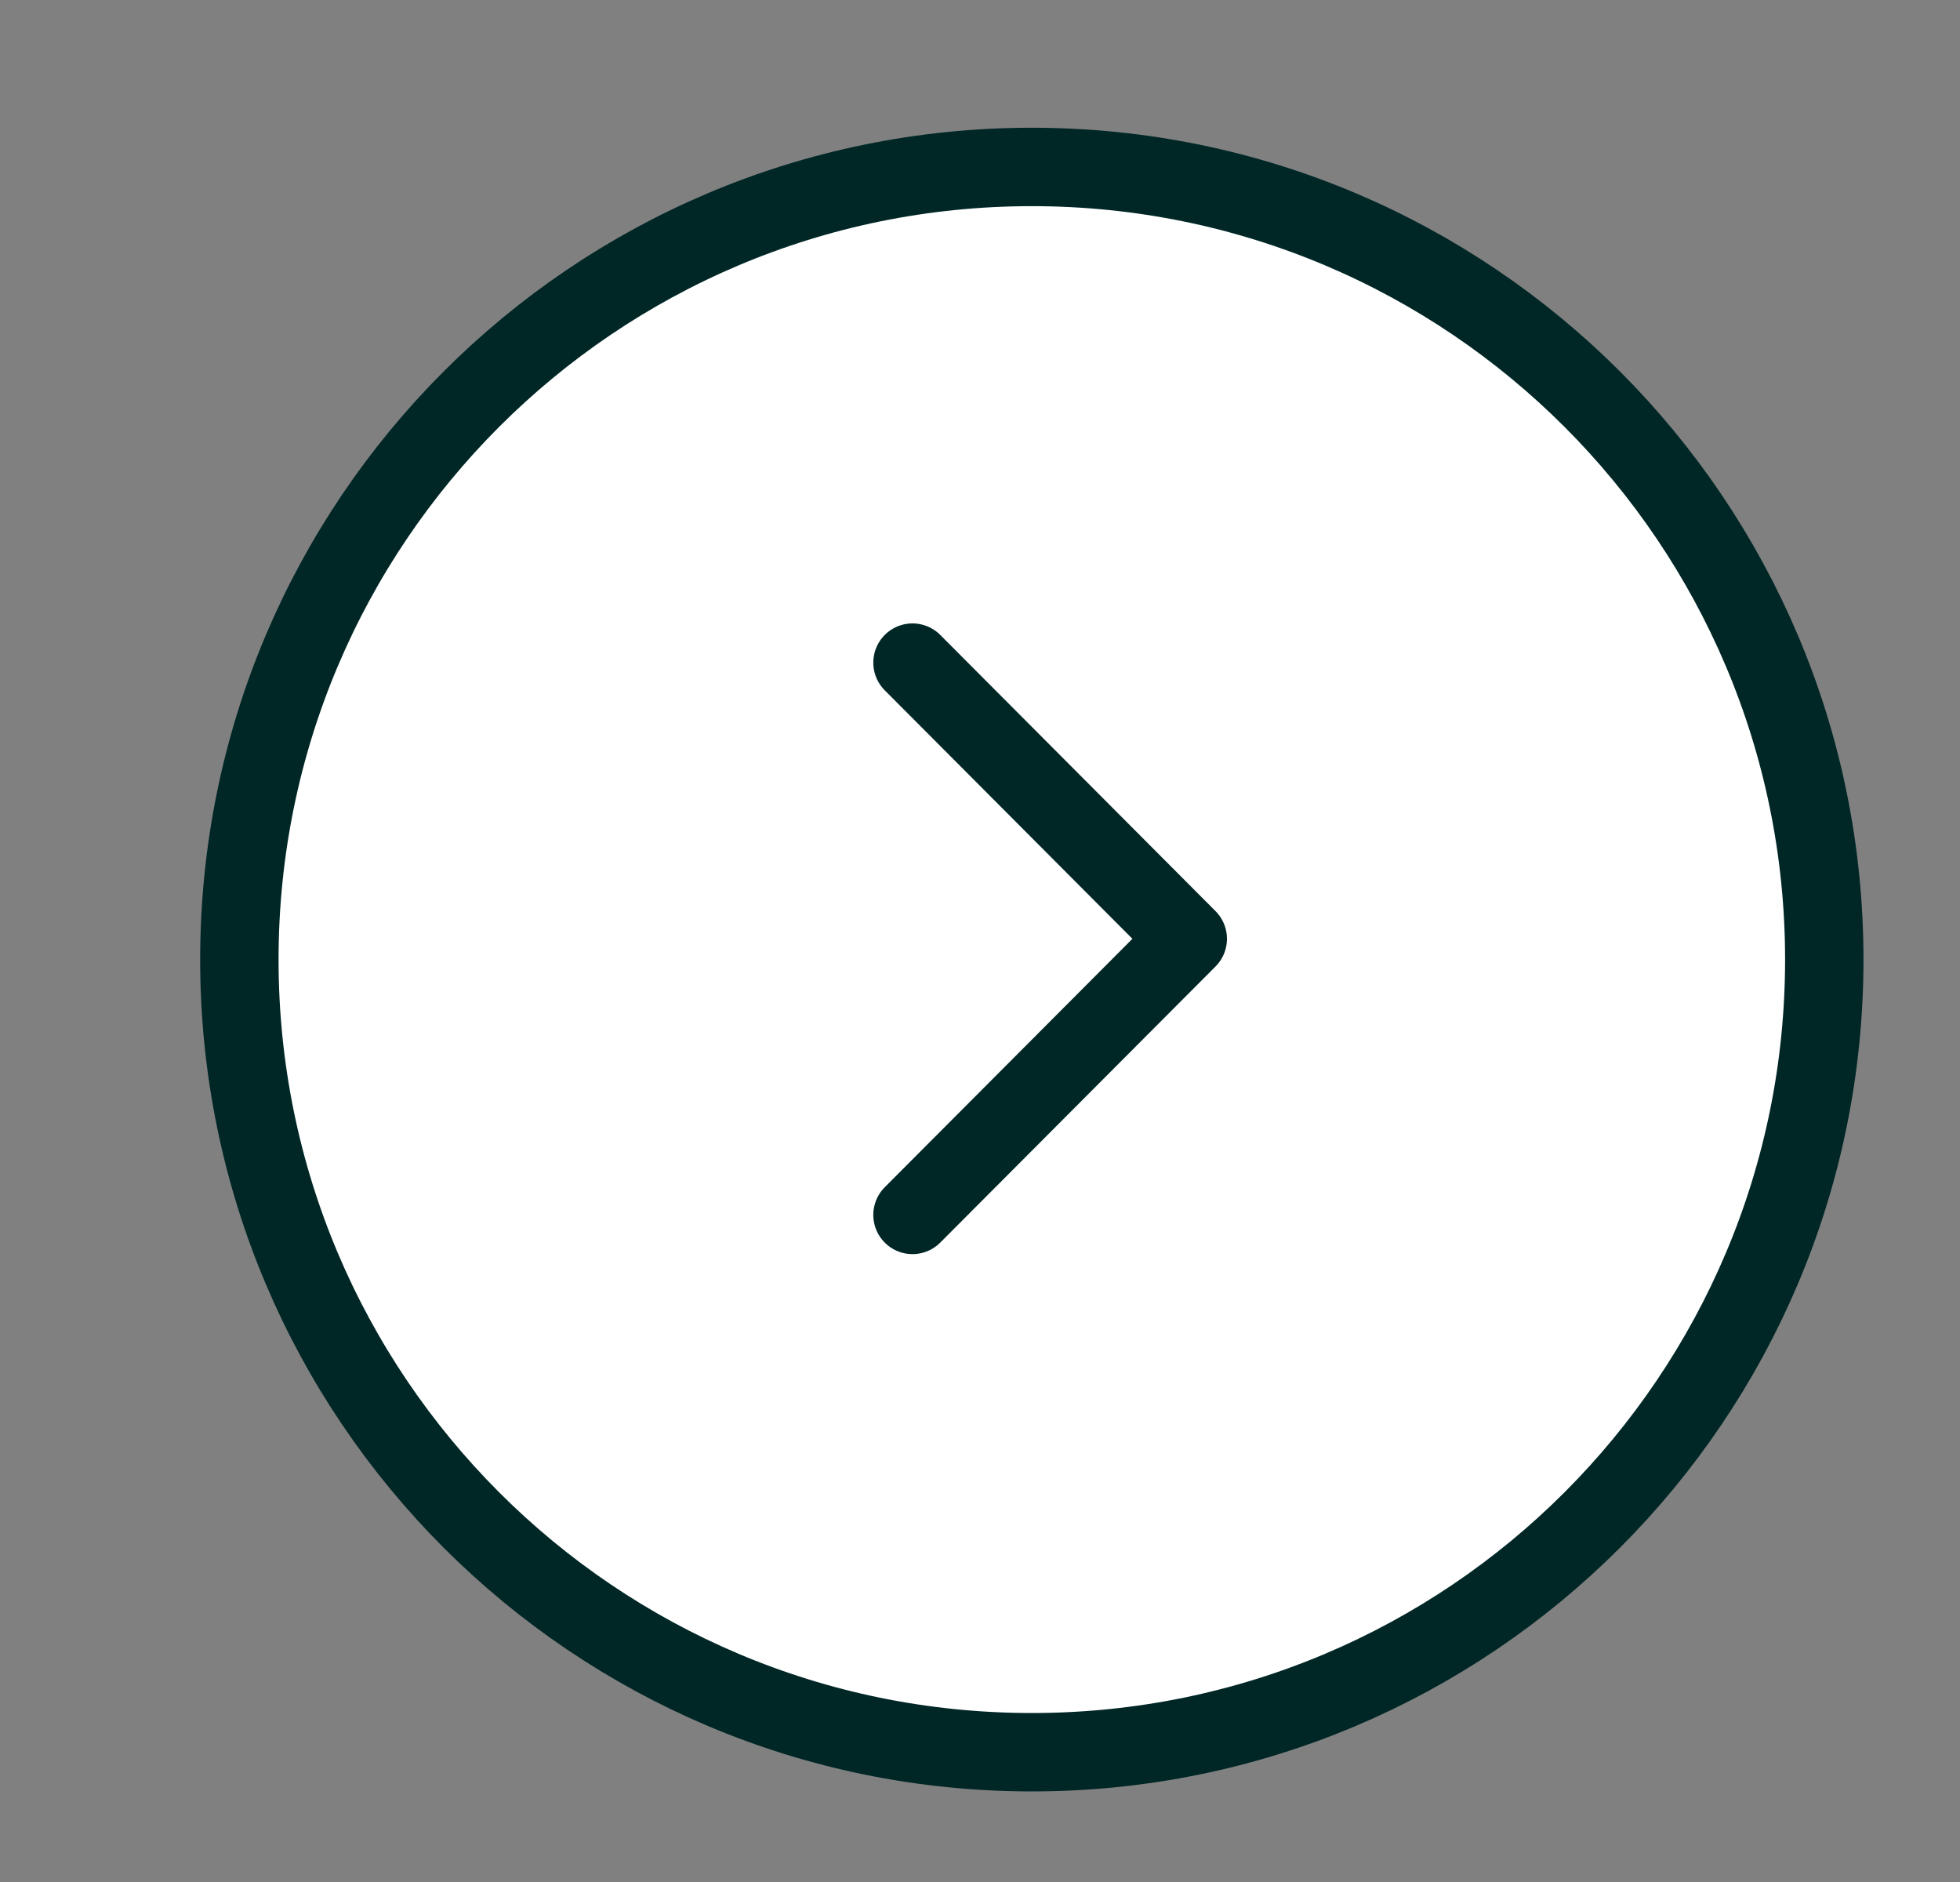
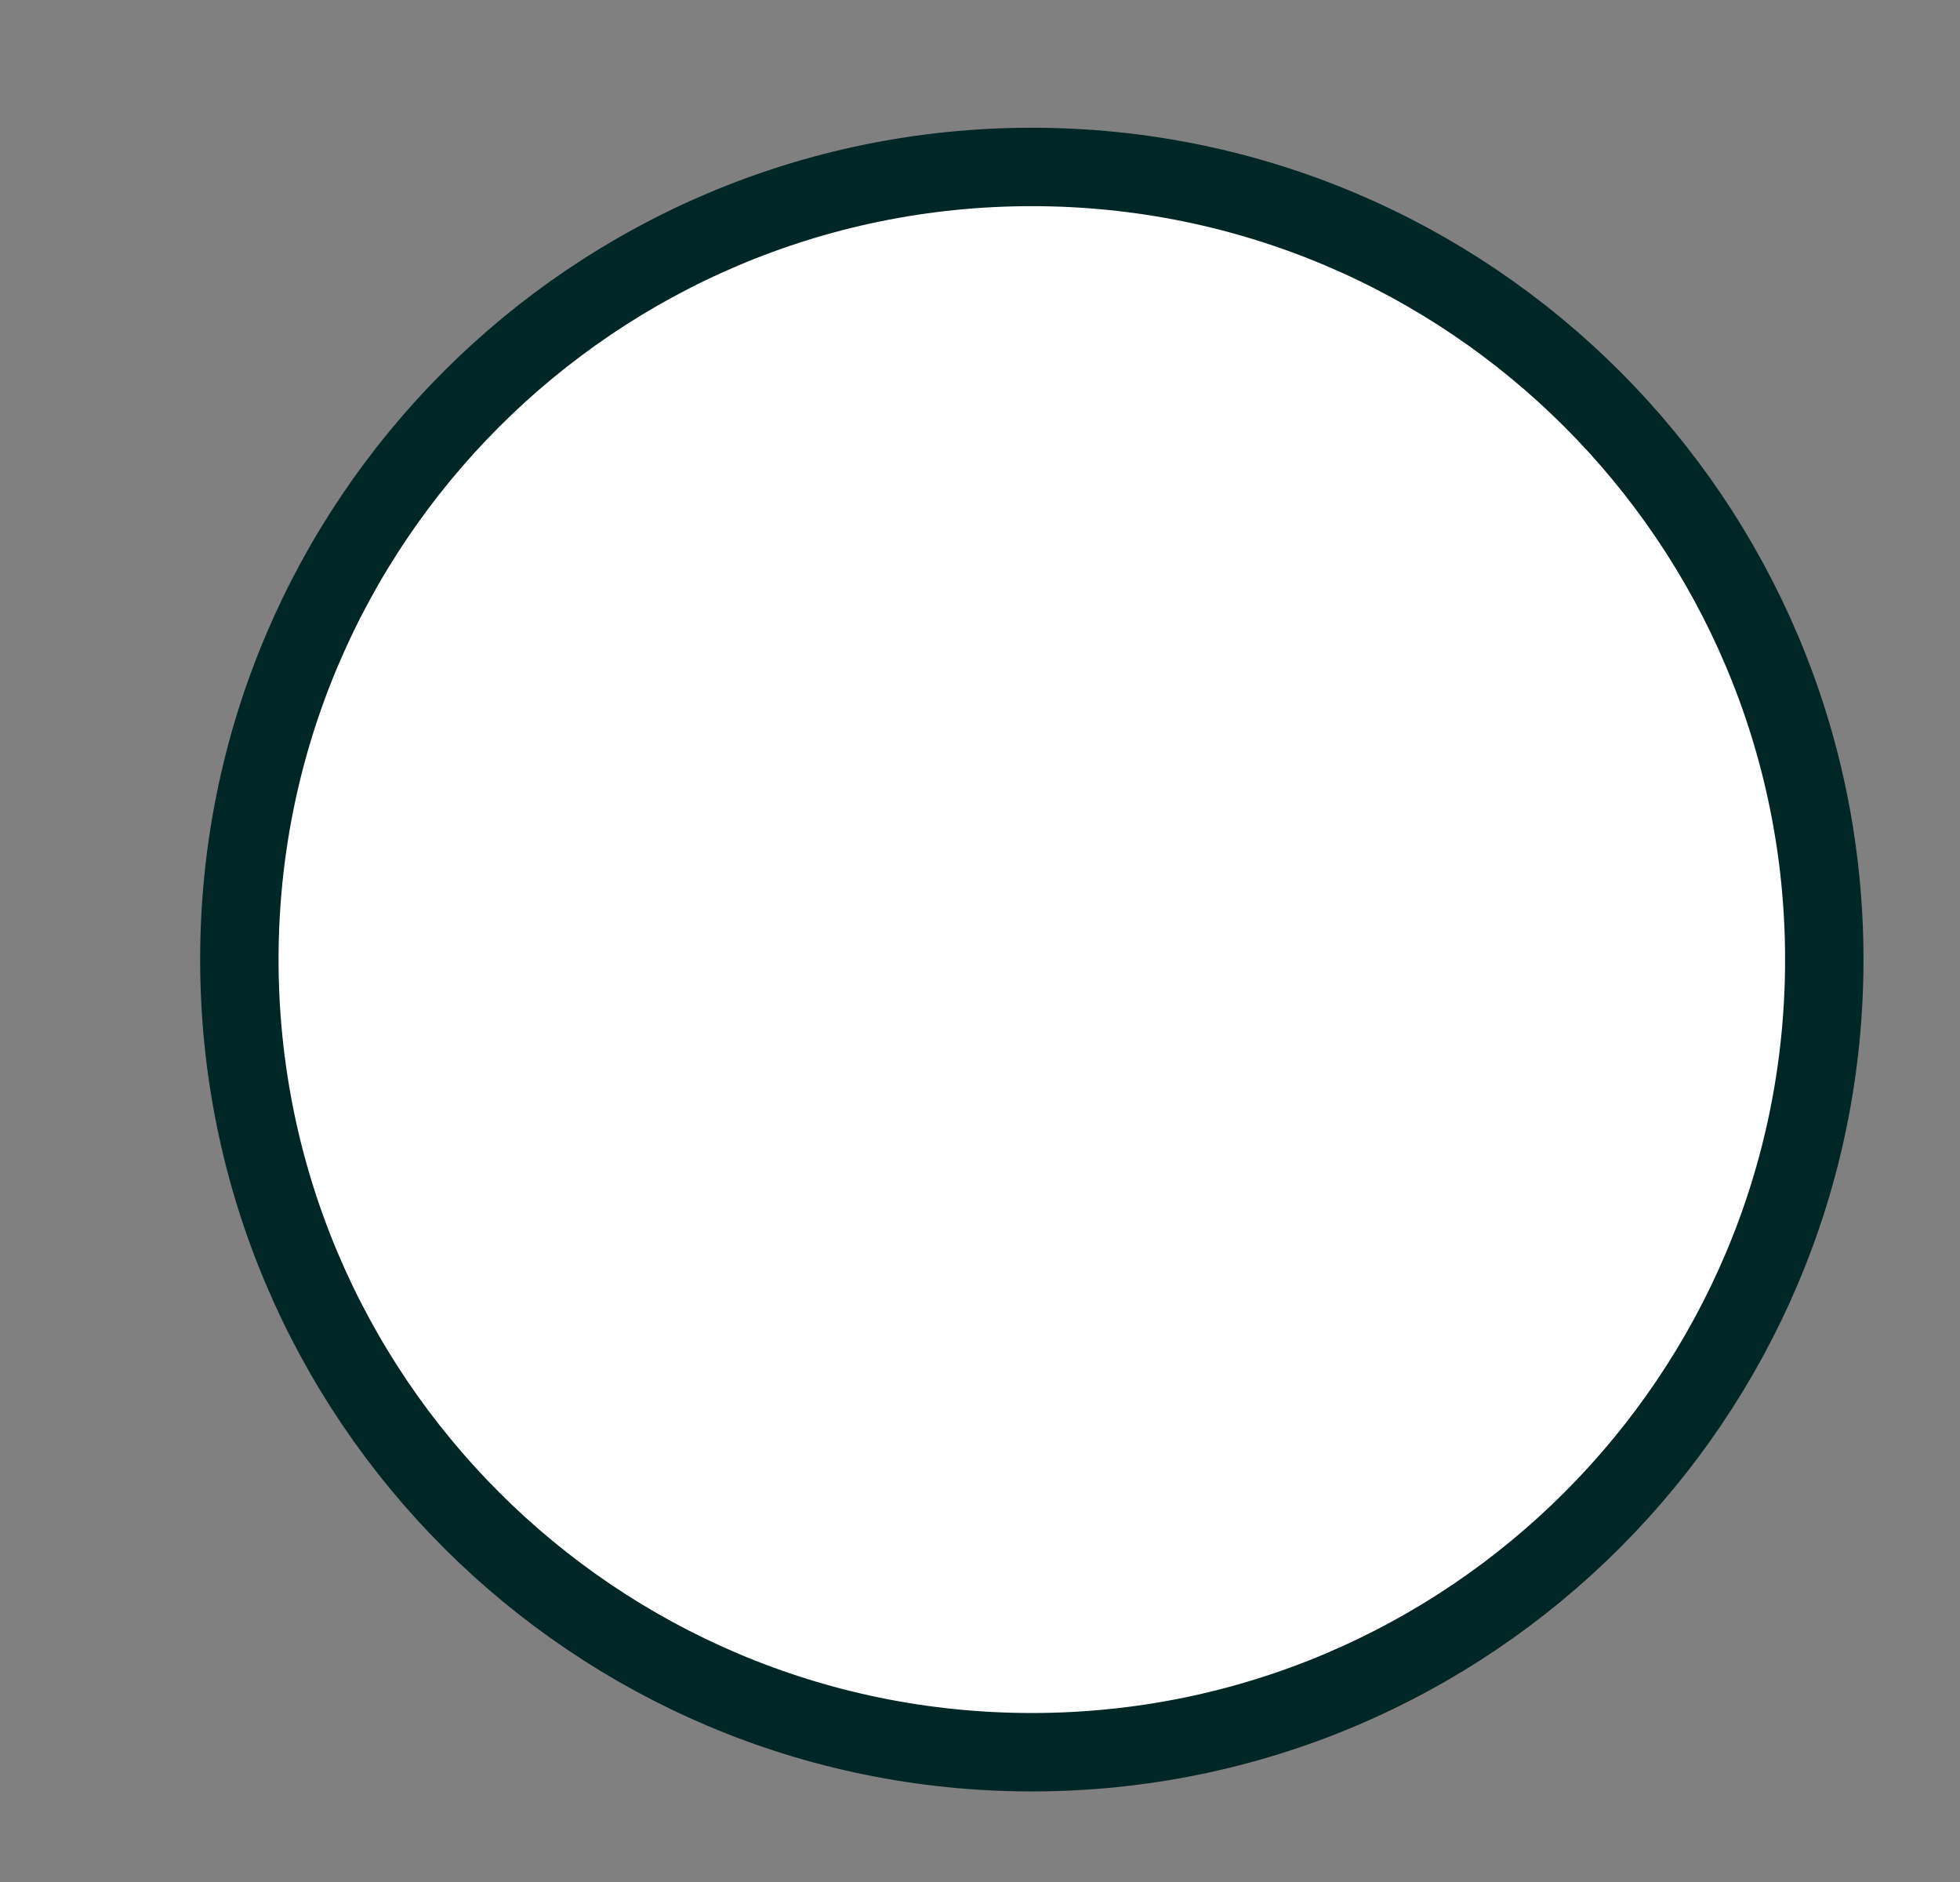
<svg xmlns="http://www.w3.org/2000/svg" width="25" height="24" viewBox="0 0 25 24" fill="none">
  <rect x="0" y="0" width="25" height="24" fill="#808080" stroke="none" />
  <path d="M13.161 22.345C18.744 22.345 23.269 17.82 23.269 12.237C23.269 6.655 18.744 2.129 13.161 2.129C7.578 2.129 3.053 6.655 3.053 12.237C3.053 17.82 7.578 22.345 13.161 22.345Z" fill="white" stroke="#002726" stroke-miterlimit="10" stroke-linecap="round" stroke-linejoin="round" />
-   <path d="M11.639 15.493L15.15 11.972L11.639 8.45" fill="white" />
-   <path d="M11.639 15.493L15.15 11.972L11.639 8.45" stroke="#002726" stroke-linecap="round" stroke-linejoin="round" />
</svg>